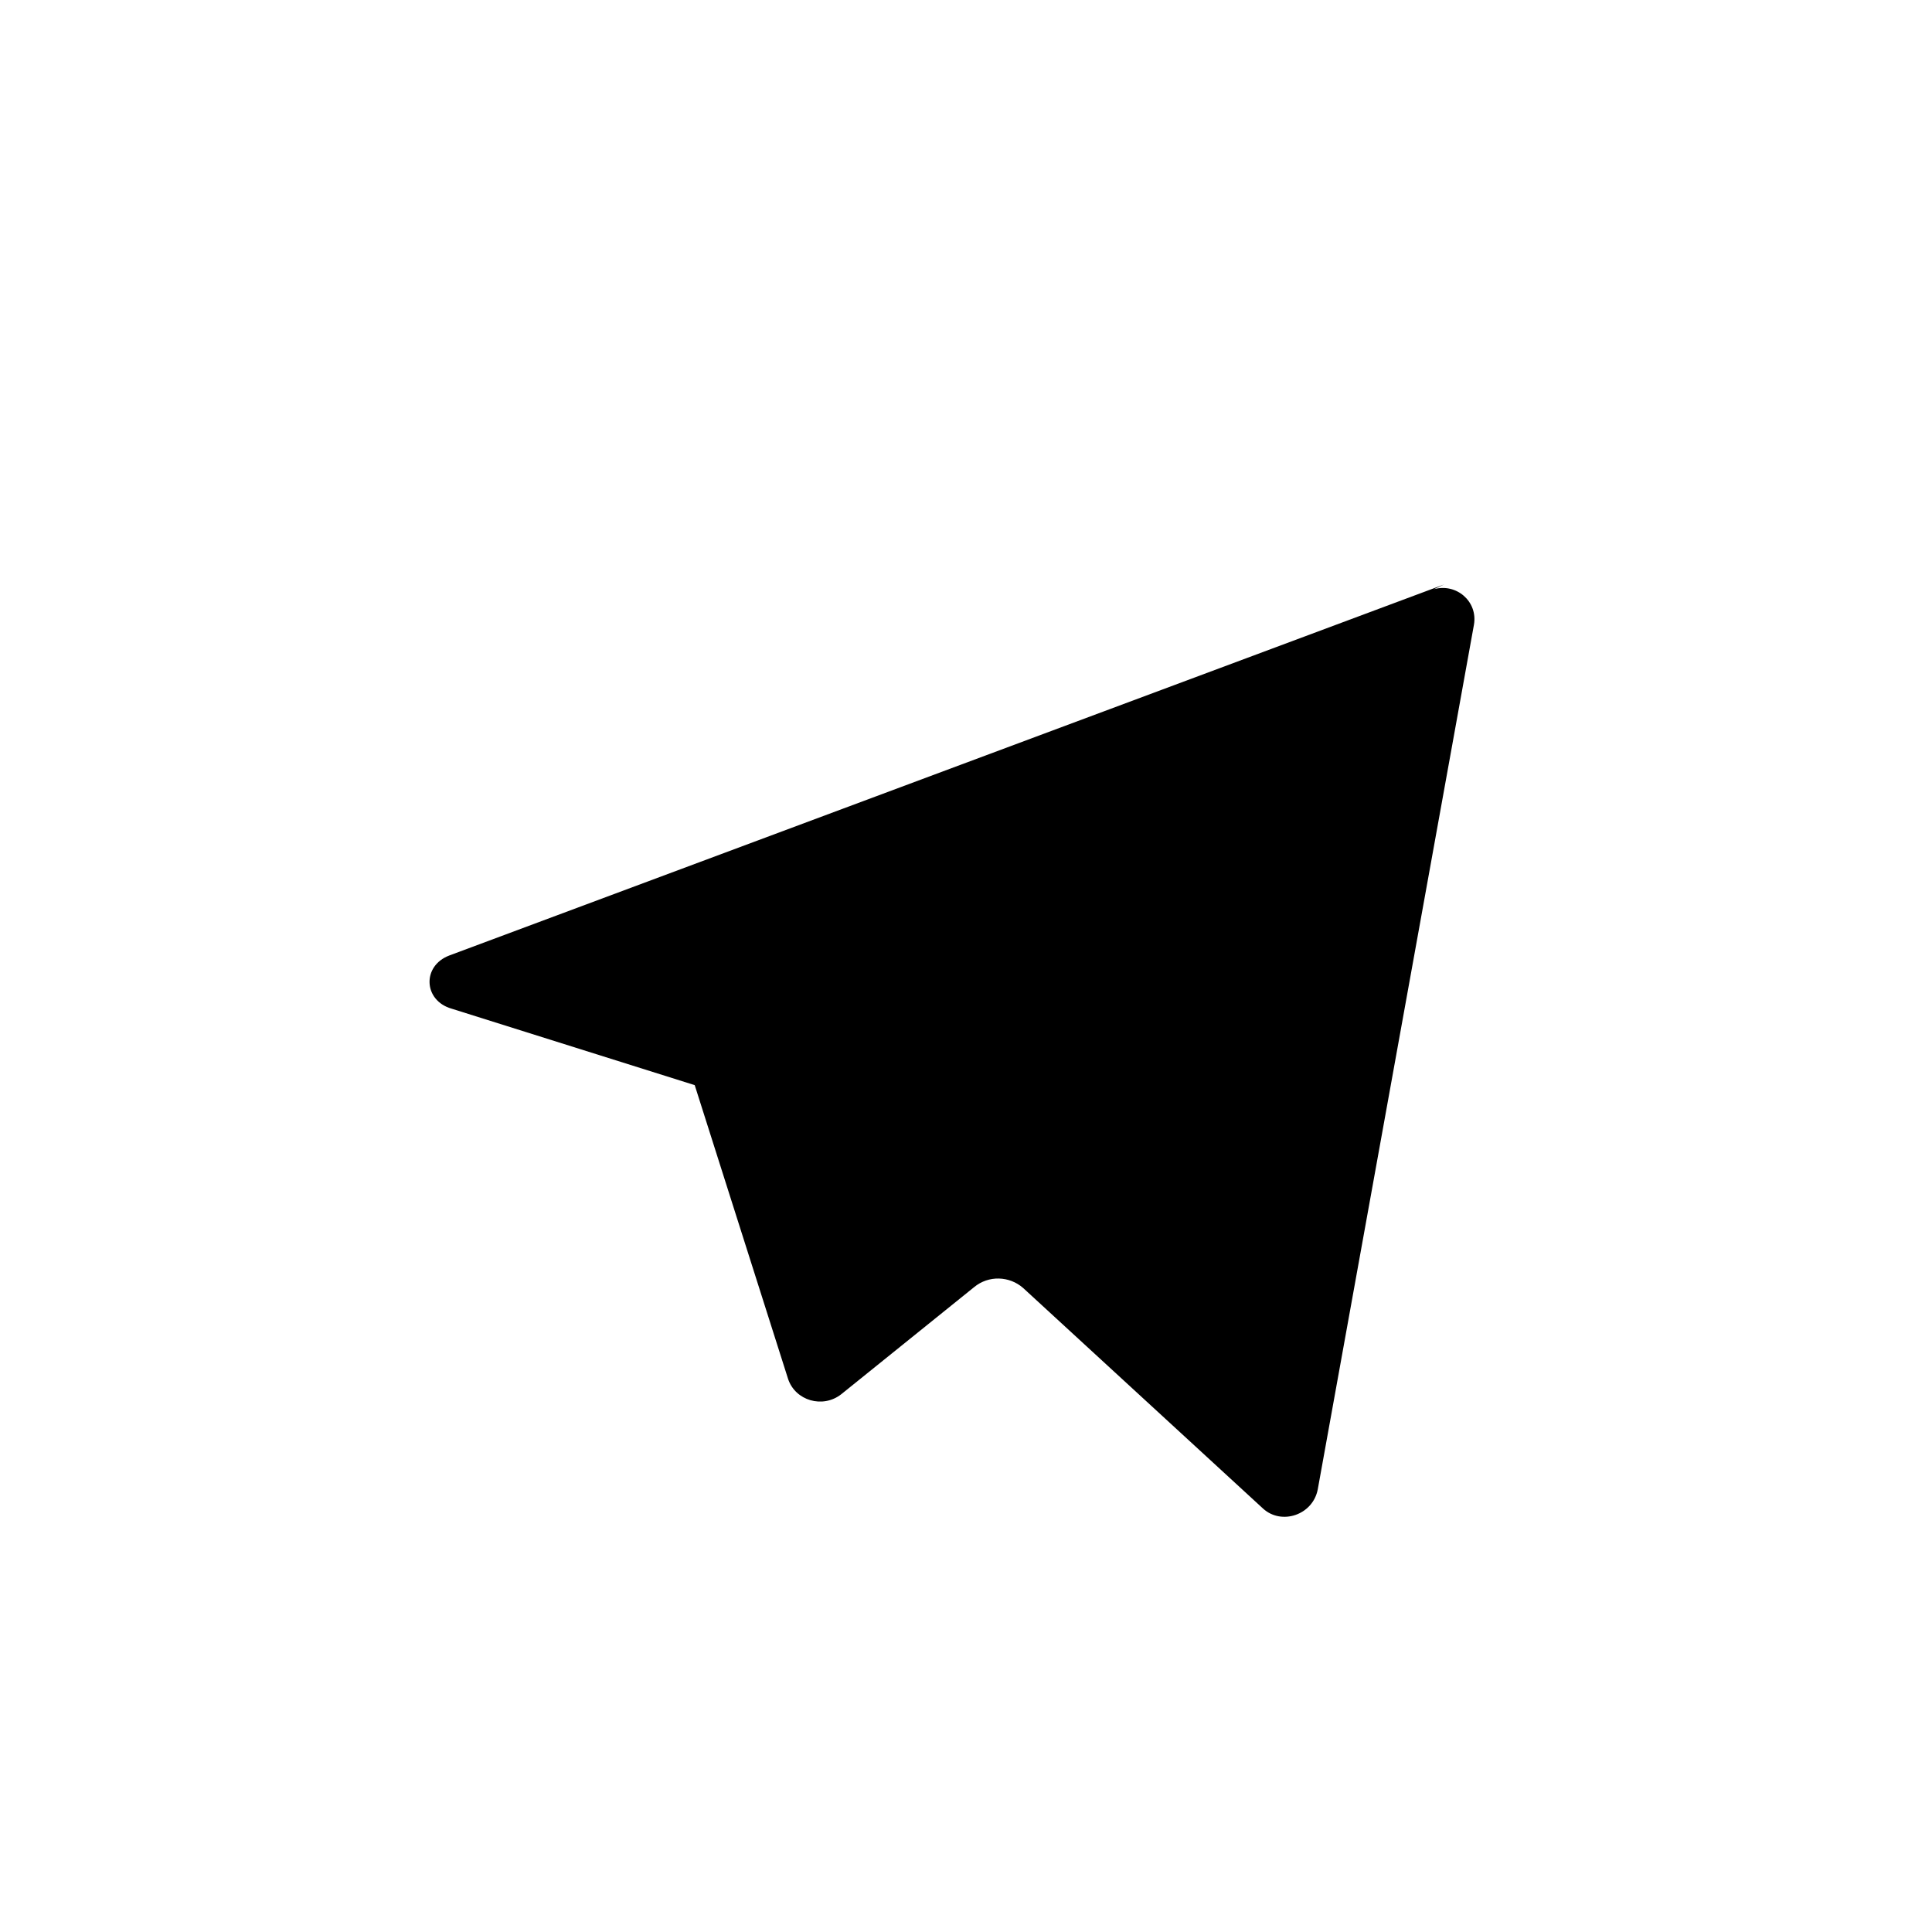
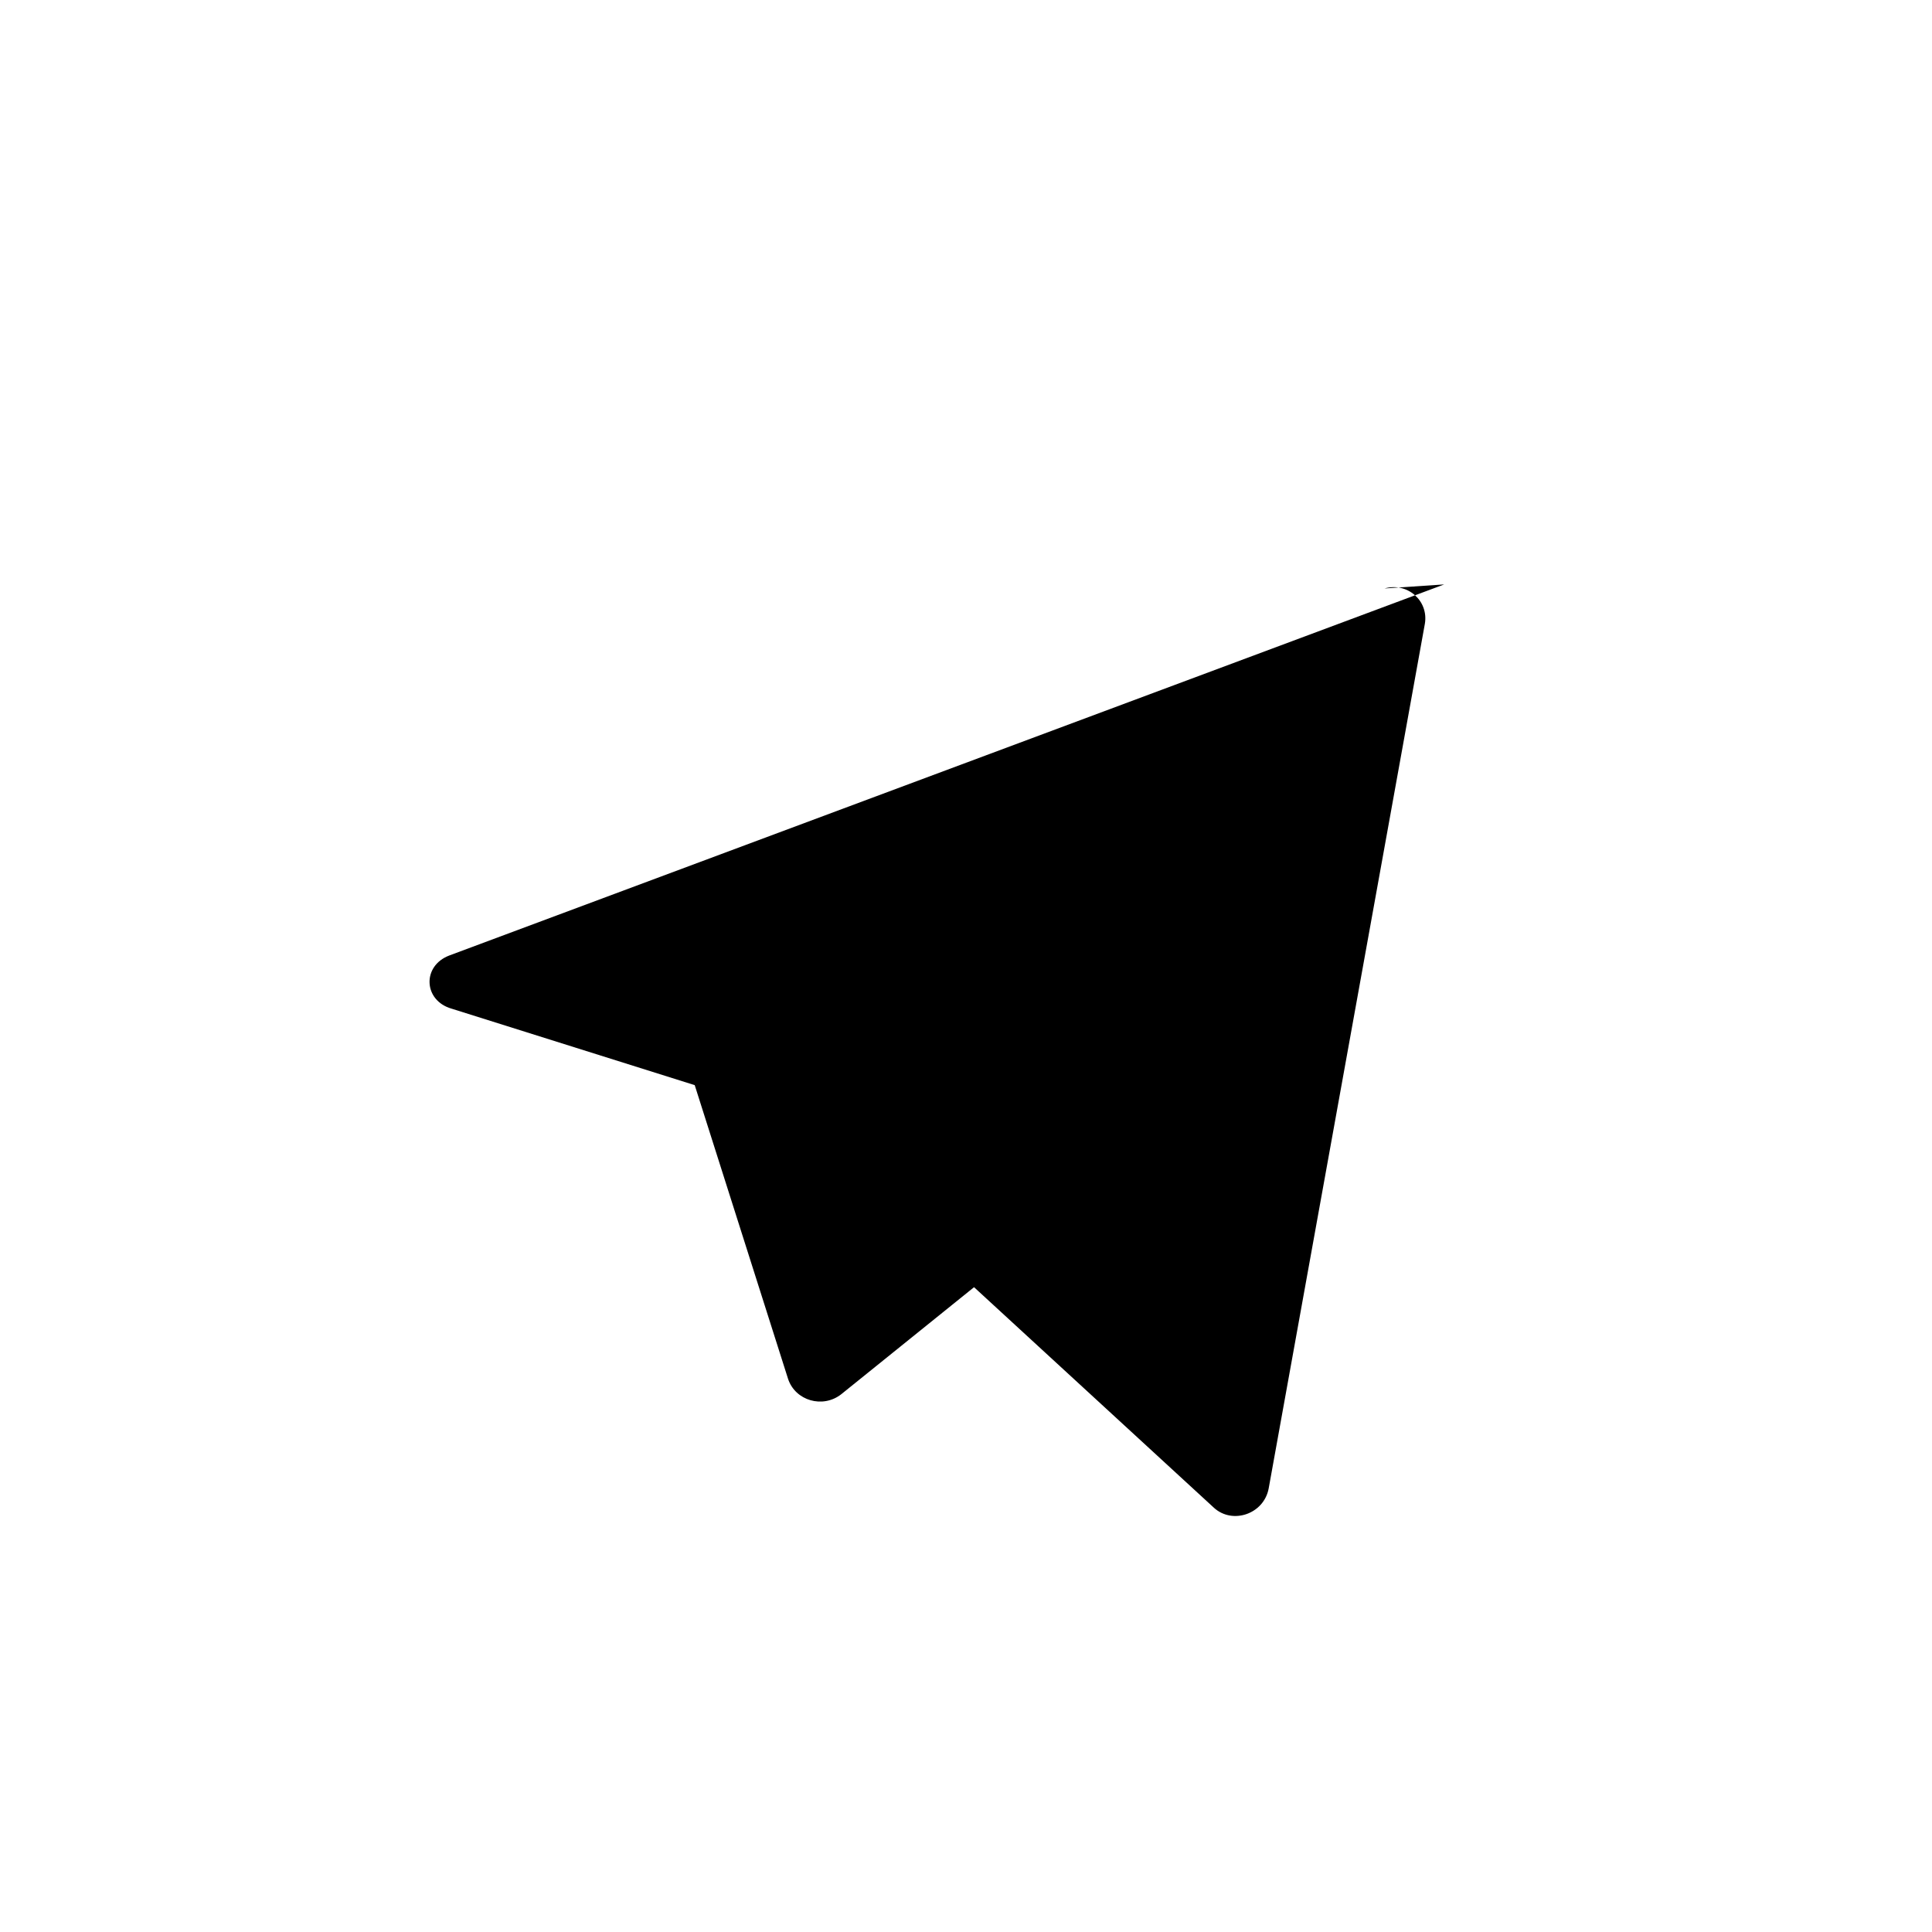
<svg xmlns="http://www.w3.org/2000/svg" width="24" height="24" fill="#000" viewBox="0 0 240 240">
-   <path d="M179.4 72.6L55.8 118.7c-3.4 1.3-3.2 5.6.3 6.6l30.2 9.5 11.6 36.5c.9 2.7 4.3 3.7 6.6 1.9l16.5-13.3c1.8-1.5 4.4-1.4 6.1.1l29.8 27.4c2.3 2.1 6.2.8 6.8-2.4l19.4-107.4c.5-2.9-2.2-5.2-5-4.4z" />
+   <path d="M179.4 72.6L55.8 118.7c-3.4 1.3-3.2 5.6.3 6.6l30.2 9.5 11.6 36.5c.9 2.7 4.3 3.7 6.6 1.9l16.5-13.3l29.8 27.4c2.3 2.1 6.2.8 6.8-2.4l19.4-107.4c.5-2.9-2.2-5.2-5-4.4z" />
</svg>